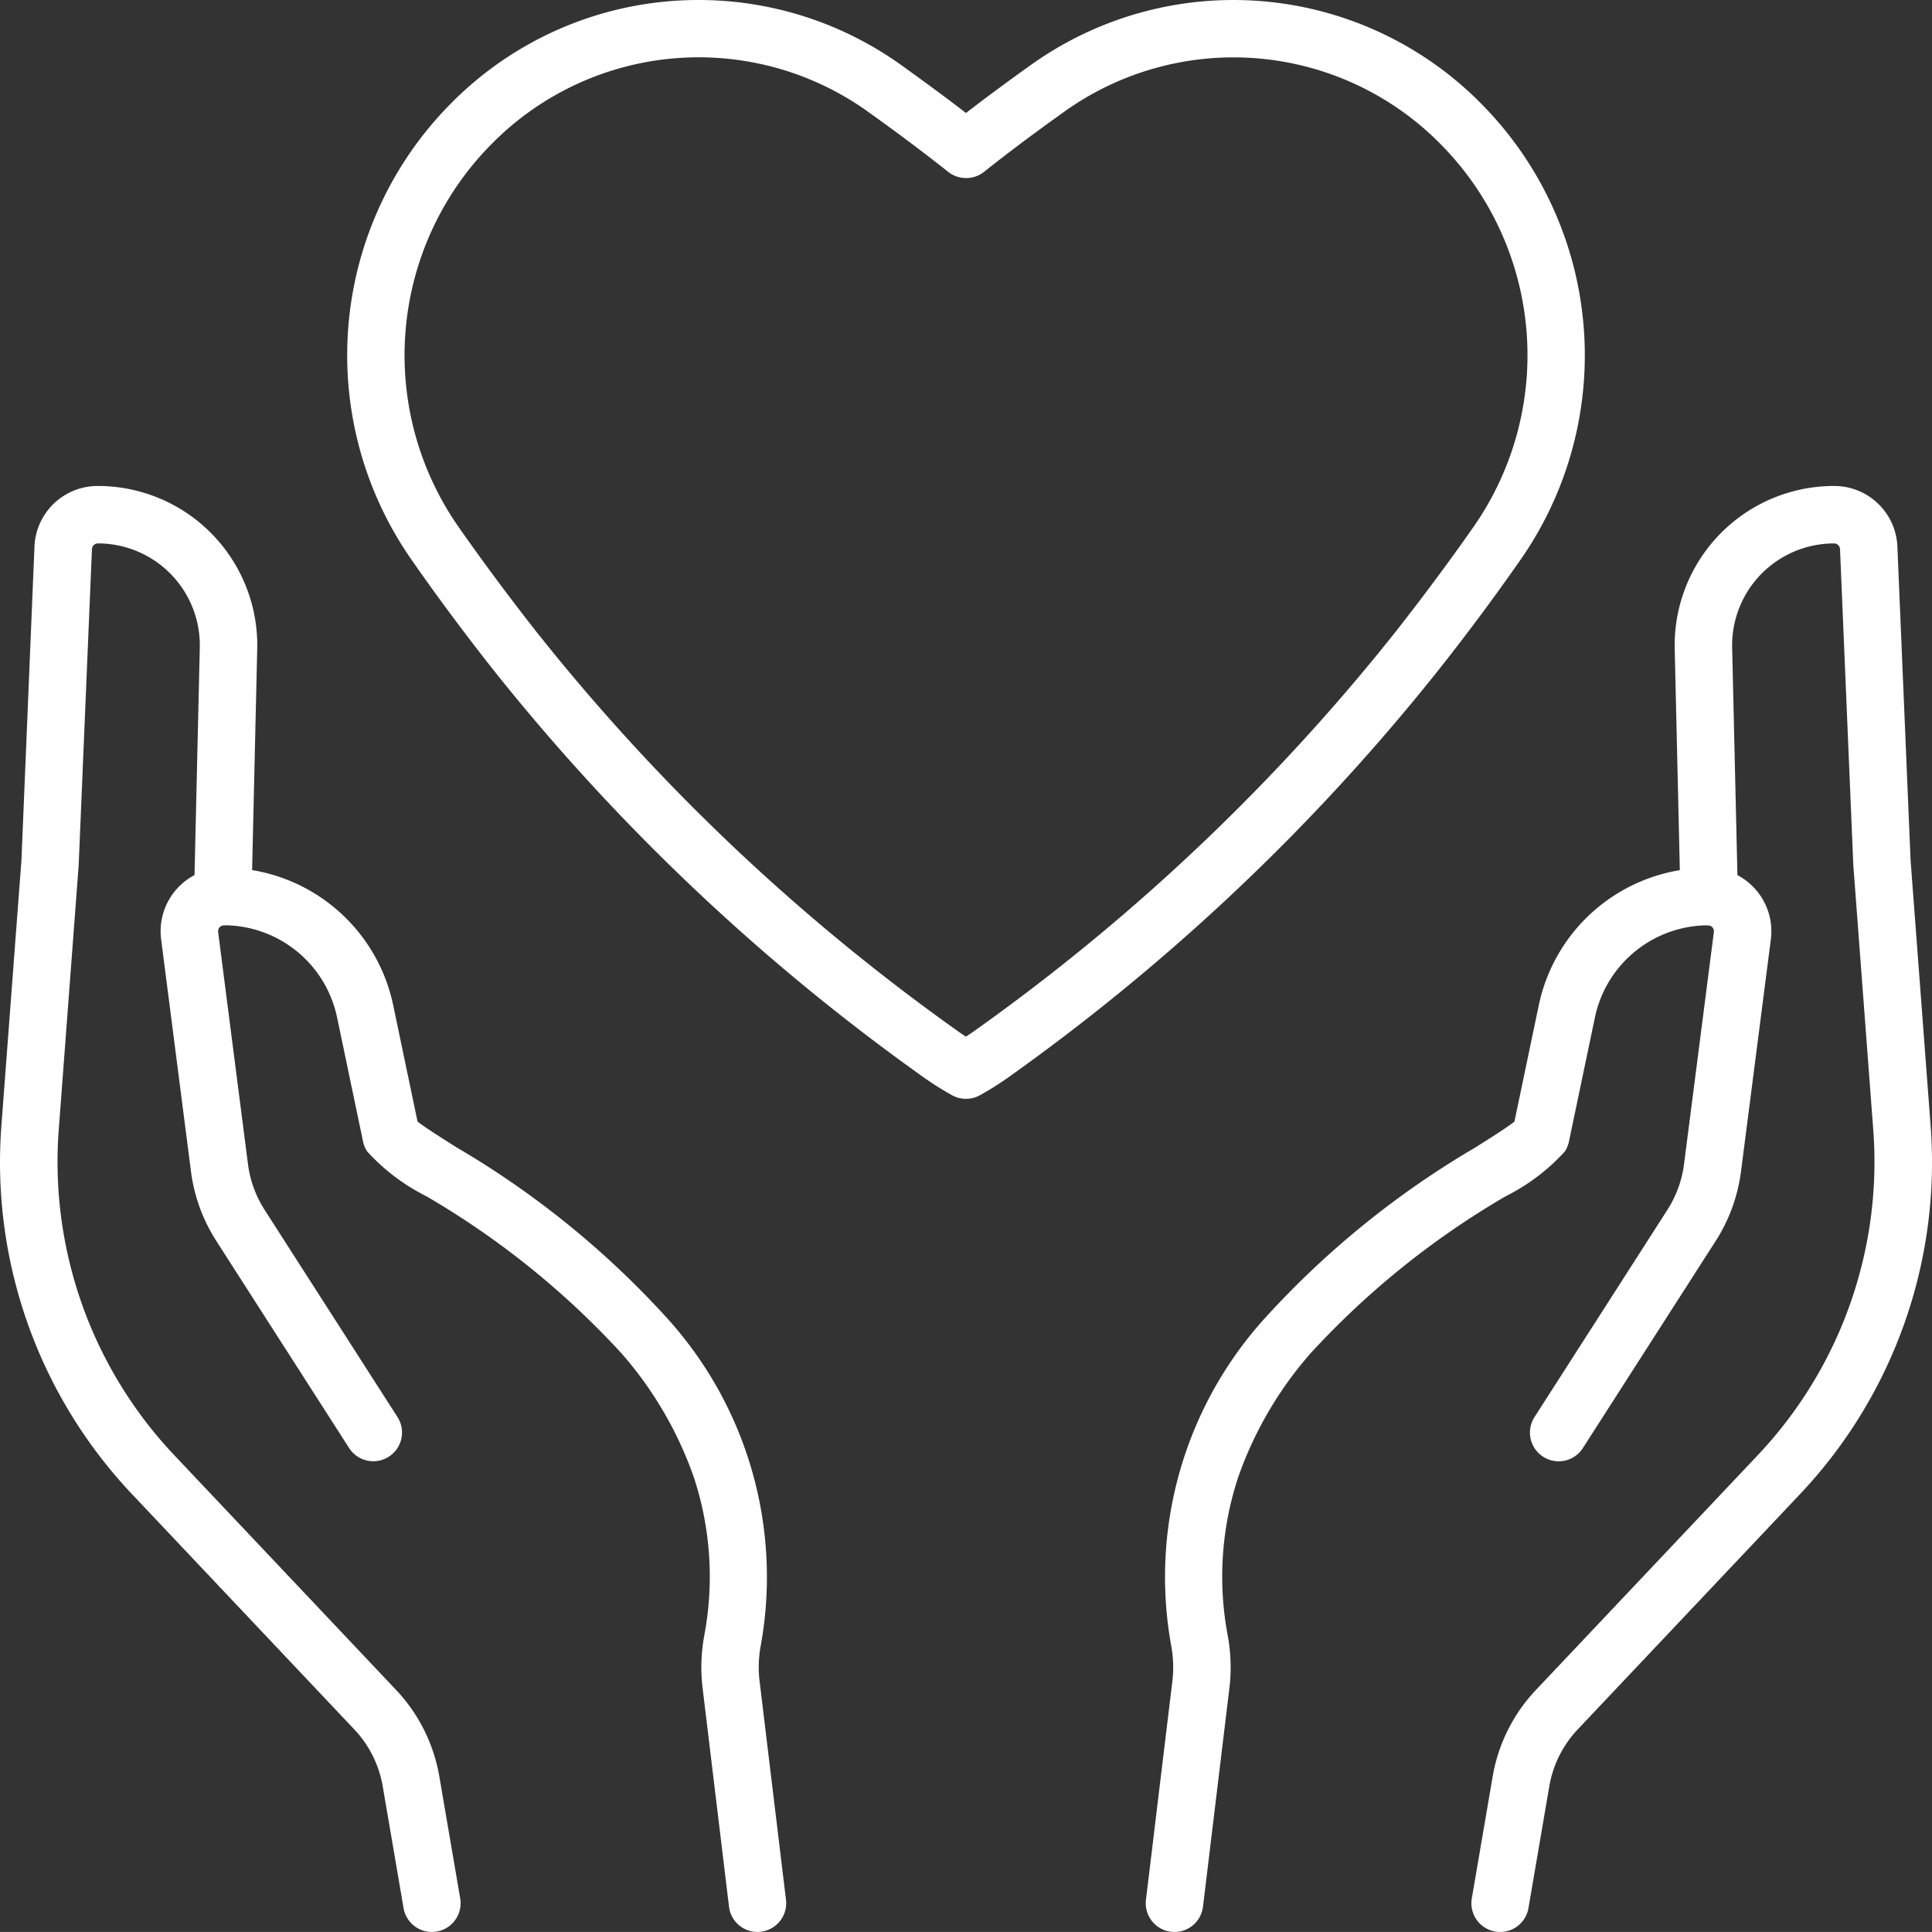
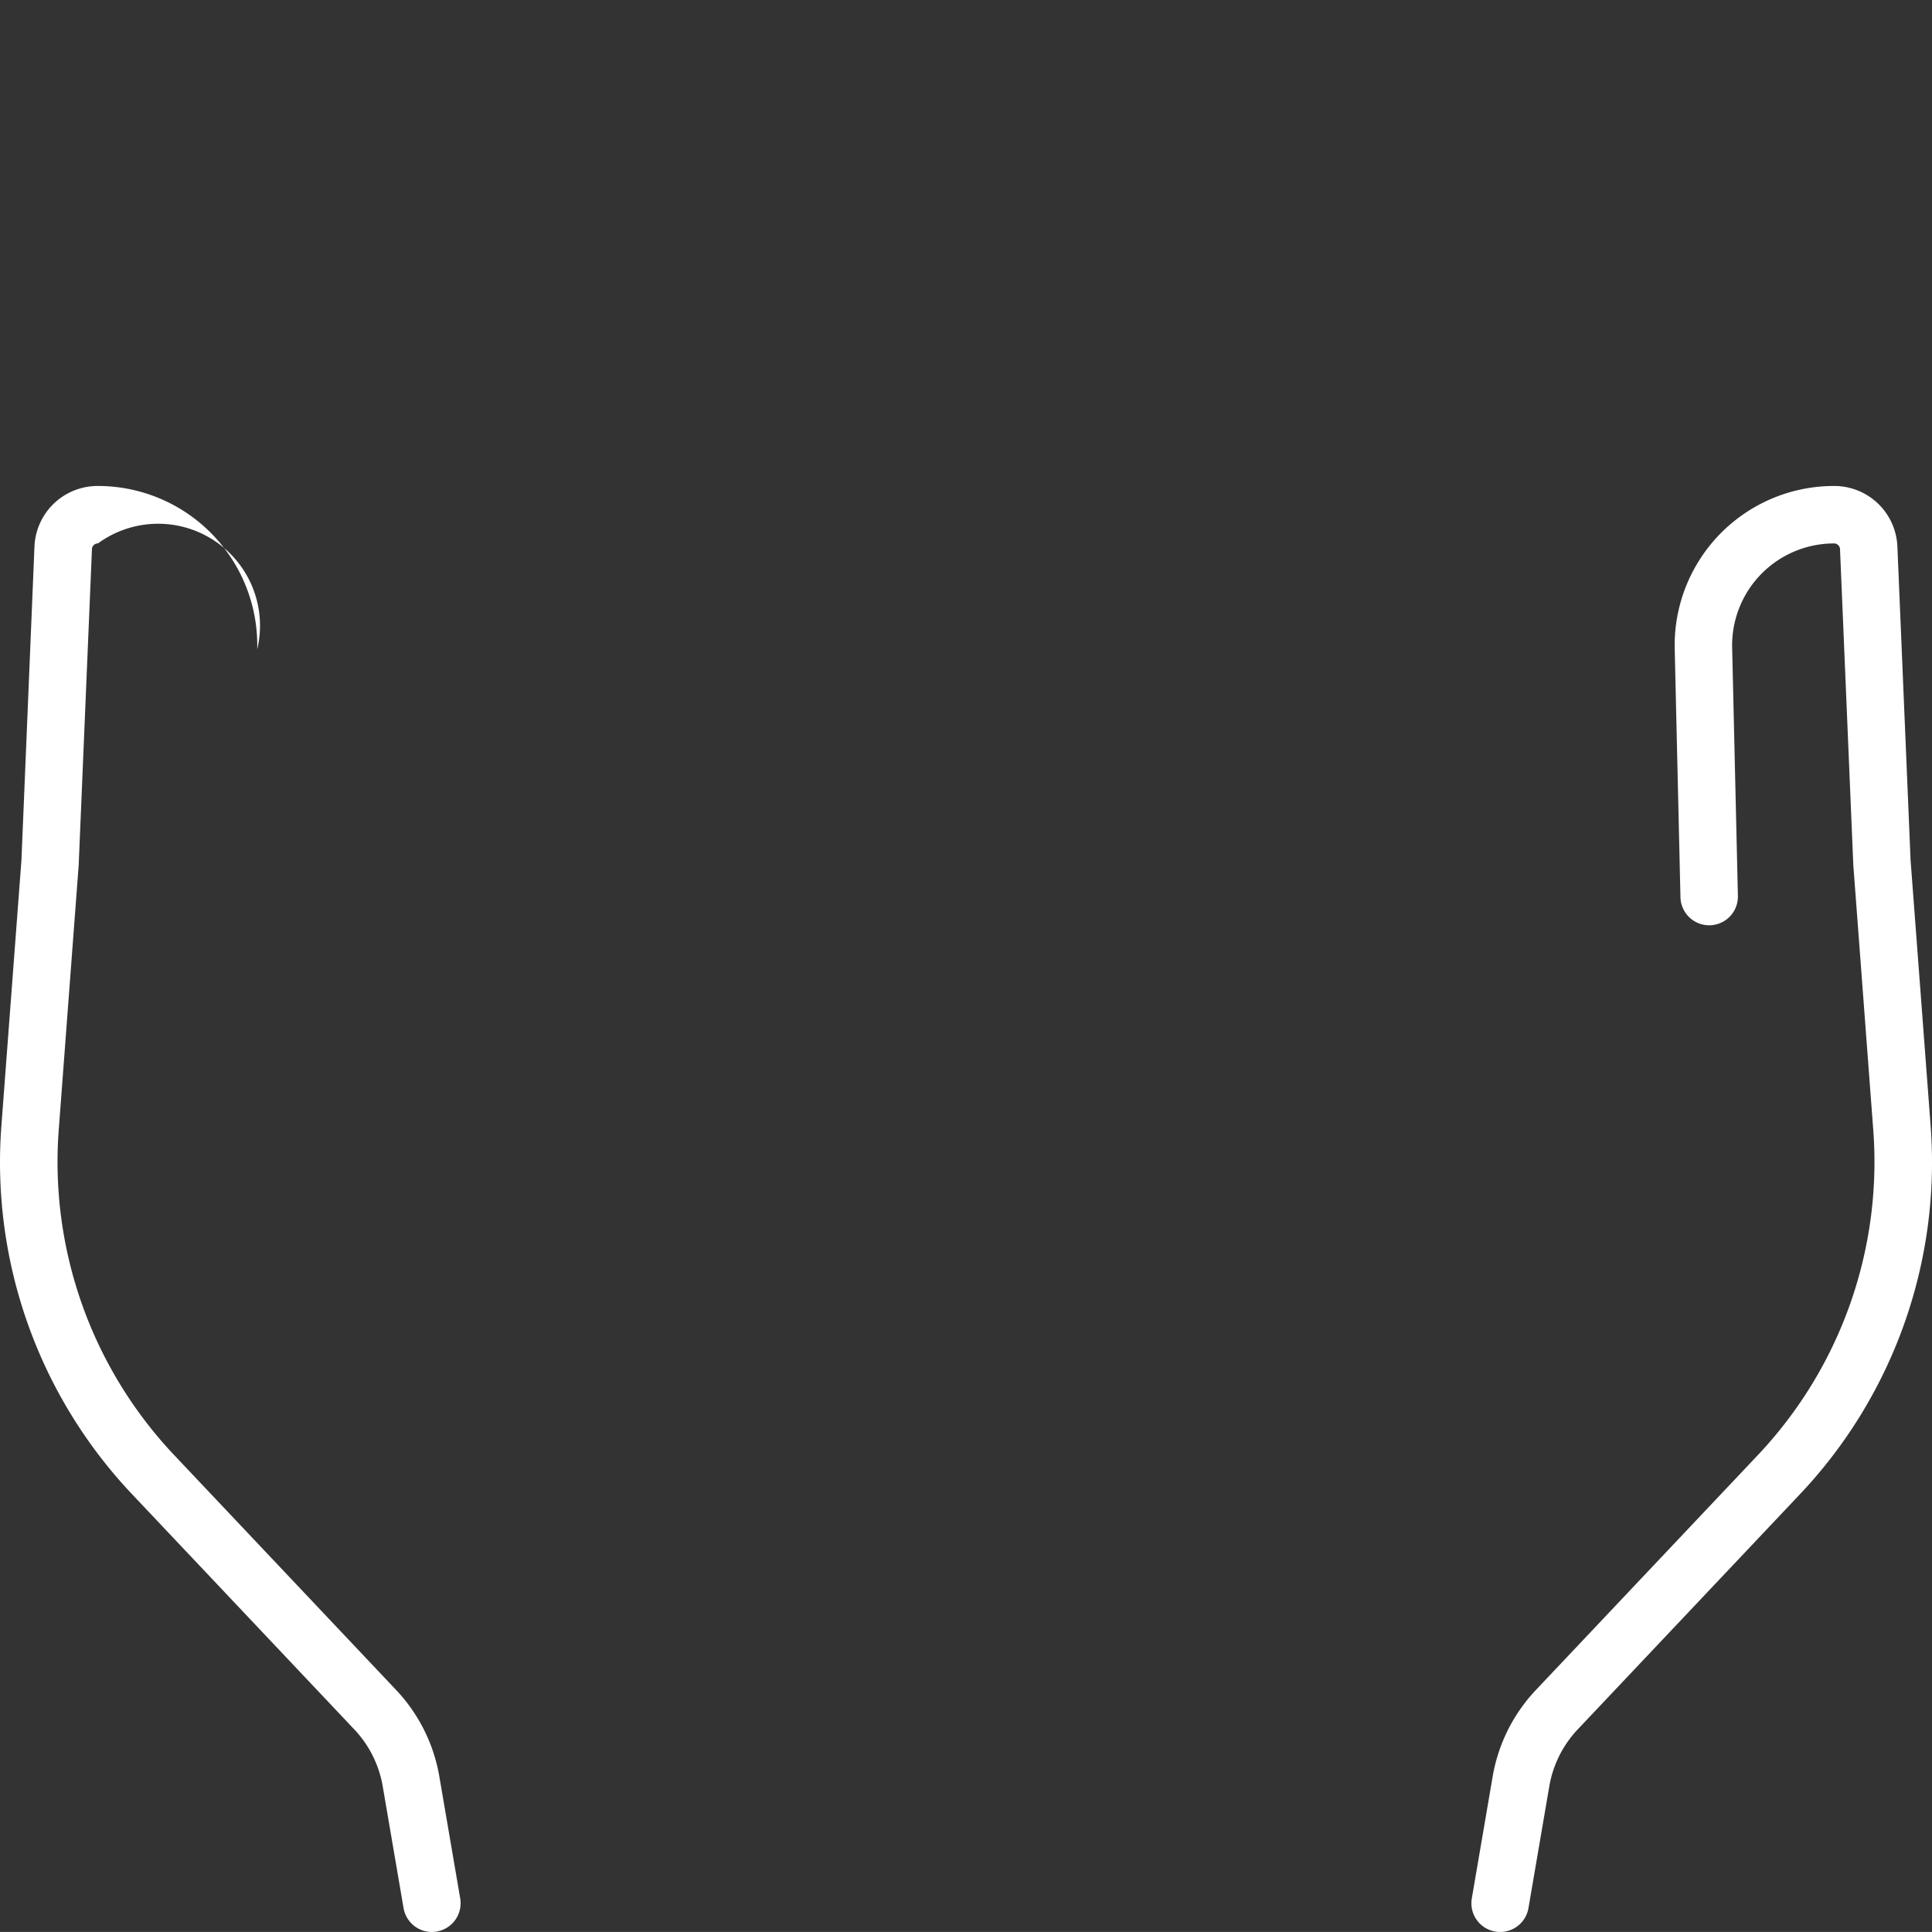
<svg xmlns="http://www.w3.org/2000/svg" width="67.277" height="67.276" viewBox="0 0 67.277 67.276">
  <rect x="0" y="0" width="67.277" height="67.276" fill="#333333" stroke="none" />
  <g id="social-impact-icon" transform="translate(20956.926 -8080.53)">
-     <path id="Path_1394" data-name="Path 1394" d="M44.608,152.556a1,1,0,0,1-.992-.88l-.926-7.665a6.1,6.1,0,0,1,.07-1.809,11.048,11.048,0,0,0-.368-5.477,13.112,13.112,0,0,0-2.508-4.305,29.041,29.041,0,0,0-6.82-5.491,7.021,7.021,0,0,1-2.047-1.551,1,1,0,0,1-.144-.345l-.908-4.338a4.035,4.035,0,0,0-3.932-3.195.209.209,0,0,0-.207.235l1.04,8.089a3.858,3.858,0,0,0,.575,1.581l4.63,7.219a1,1,0,0,1-1.684,1.08l-4.63-7.219a5.871,5.871,0,0,1-.876-2.406l-1.04-8.089a2.209,2.209,0,0,1,2.191-2.491,6.018,6.018,0,0,1,5.89,4.785l.848,4.052c.263.206.841.572,1.361.9a31.2,31.2,0,0,1,7.275,5.886,13.422,13.422,0,0,1,3.322,11.425,4.148,4.148,0,0,0-.054,1.222l.926,7.665a1,1,0,0,1-.873,1.113A1.012,1.012,0,0,1,44.608,152.556Z" transform="translate(-20975.156 7995.25)" fill="#fff" />
-     <path id="Path_1395" data-name="Path 1395" d="M18.037,116.353a1,1,0,0,1-.984-.832l-.725-4.237a3.823,3.823,0,0,0-.993-1.987l-7.719-8.17A16.819,16.819,0,0,1,3.047,88.3l.7-9.274L4.2,68.116A2.2,2.2,0,0,1,6.411,66a5.548,5.548,0,0,1,5.546,5.69l-.2,8.631a1,1,0,1,1-2-.047l.2-8.633A3.548,3.548,0,0,0,6.411,68a.208.208,0,0,0-.209.2L5.743,79.13q0,.017,0,.033l-.7,9.29a14.869,14.869,0,0,0,4.028,11.3l7.719,8.169a5.817,5.817,0,0,1,1.51,3.024l.725,4.237a1,1,0,0,1-.987,1.169Z" transform="translate(-20959.926 8031.453)" fill="#fff" />
-     <path id="Path_1396" data-name="Path 1396" d="M152.524,152.556a1,1,0,0,1-.994-1.12l.926-7.665a4.149,4.149,0,0,0-.054-1.222,13.422,13.422,0,0,1,3.322-11.425A31.2,31.2,0,0,1,163,125.238c.52-.329,1.1-.694,1.361-.9l.848-4.052a6.018,6.018,0,0,1,5.89-4.785,2.209,2.209,0,0,1,2.191,2.491l-1.04,8.089a5.871,5.871,0,0,1-.876,2.406l-4.63,7.219a1,1,0,0,1-1.684-1.08l4.63-7.219a3.858,3.858,0,0,0,.576-1.581l1.04-8.089a.209.209,0,0,0-.207-.235,4.035,4.035,0,0,0-3.932,3.194l-.908,4.338a1,1,0,0,1-.144.345,7.022,7.022,0,0,1-2.047,1.551,29.041,29.041,0,0,0-6.82,5.491,13.112,13.112,0,0,0-2.508,4.305,11.048,11.048,0,0,0-.368,5.477,6.106,6.106,0,0,1,.07,1.809l-.926,7.665A1,1,0,0,1,152.524,152.556Z" transform="translate(-21068.551 7995.25)" fill="#fff" />
+     <path id="Path_1395" data-name="Path 1395" d="M18.037,116.353a1,1,0,0,1-.984-.832l-.725-4.237a3.823,3.823,0,0,0-.993-1.987l-7.719-8.17A16.819,16.819,0,0,1,3.047,88.3l.7-9.274L4.2,68.116A2.2,2.2,0,0,1,6.411,66a5.548,5.548,0,0,1,5.546,5.69l-.2,8.631l.2-8.633A3.548,3.548,0,0,0,6.411,68a.208.208,0,0,0-.209.2L5.743,79.13q0,.017,0,.033l-.7,9.29a14.869,14.869,0,0,0,4.028,11.3l7.719,8.169a5.817,5.817,0,0,1,1.51,3.024l.725,4.237a1,1,0,0,1-.987,1.169Z" transform="translate(-20959.926 8031.453)" fill="#fff" />
    <path id="Path_1397" data-name="Path 1397" d="M194.741,116.353a1,1,0,0,1-.987-1.169l.725-4.237a5.817,5.817,0,0,1,1.51-3.024l7.719-8.169a14.869,14.869,0,0,0,4.028-11.3l-.7-9.29q0-.017,0-.033l-.46-10.93a.208.208,0,0,0-.209-.2,3.548,3.548,0,0,0-3.547,3.639l.2,8.634a1,1,0,0,1-2,.047l-.2-8.633A5.548,5.548,0,0,1,206.367,66a2.2,2.2,0,0,1,2.207,2.116l.459,10.913.7,9.274a16.819,16.819,0,0,1-4.569,12.824l-7.719,8.169a3.823,3.823,0,0,0-.993,1.987l-.725,4.237A1,1,0,0,1,194.741,116.353Z" transform="translate(-21099.428 8031.453)" fill="#fff" />
-     <path id="Path_1398" data-name="Path 1398" d="M60.243,3a12.123,12.123,0,0,1,7.041,2.258c.834.6,1.581,1.148,2.266,1.677.685-.529,1.431-1.081,2.263-1.675a12.122,12.122,0,0,1,15.7,1.372,12.443,12.443,0,0,1,1.358,15.845C88,23.726,87.056,25,86.067,26.253a73.719,73.719,0,0,1-5.328,6.01,73.878,73.878,0,0,1-9.669,8.221,10.553,10.553,0,0,1-1.028.651,1,1,0,0,1-.984,0,10.585,10.585,0,0,1-1.027-.651,73.9,73.9,0,0,1-9.67-8.222,73.7,73.7,0,0,1-5.326-6.006c-.992-1.262-1.935-2.531-2.8-3.775A12.442,12.442,0,0,1,51.586,6.632,12.1,12.1,0,0,1,60.243,3ZM69.55,9.2a1,1,0,0,1-.622-.217c-.824-.655-1.741-1.342-2.8-2.1A10.122,10.122,0,0,0,53.008,8.038a10.443,10.443,0,0,0-1.136,13.3c.846,1.21,1.766,2.449,2.732,3.678a71.675,71.675,0,0,0,5.178,5.839,71.9,71.9,0,0,0,9.411,8l.008.006c.109.079.223.157.348.236.125-.08.239-.158.347-.236l.008-.006a71.875,71.875,0,0,0,9.411-8A71.692,71.692,0,0,0,84.5,25.013c.963-1.225,1.883-2.464,2.732-3.678a10.443,10.443,0,0,0-1.139-13.3A10.122,10.122,0,0,0,72.972,6.89c-1.059.756-1.976,1.443-2.8,2.1A1,1,0,0,1,69.55,9.2Z" transform="translate(-20992.838 8077.53)" fill="#fff" />
  </g>
</svg>